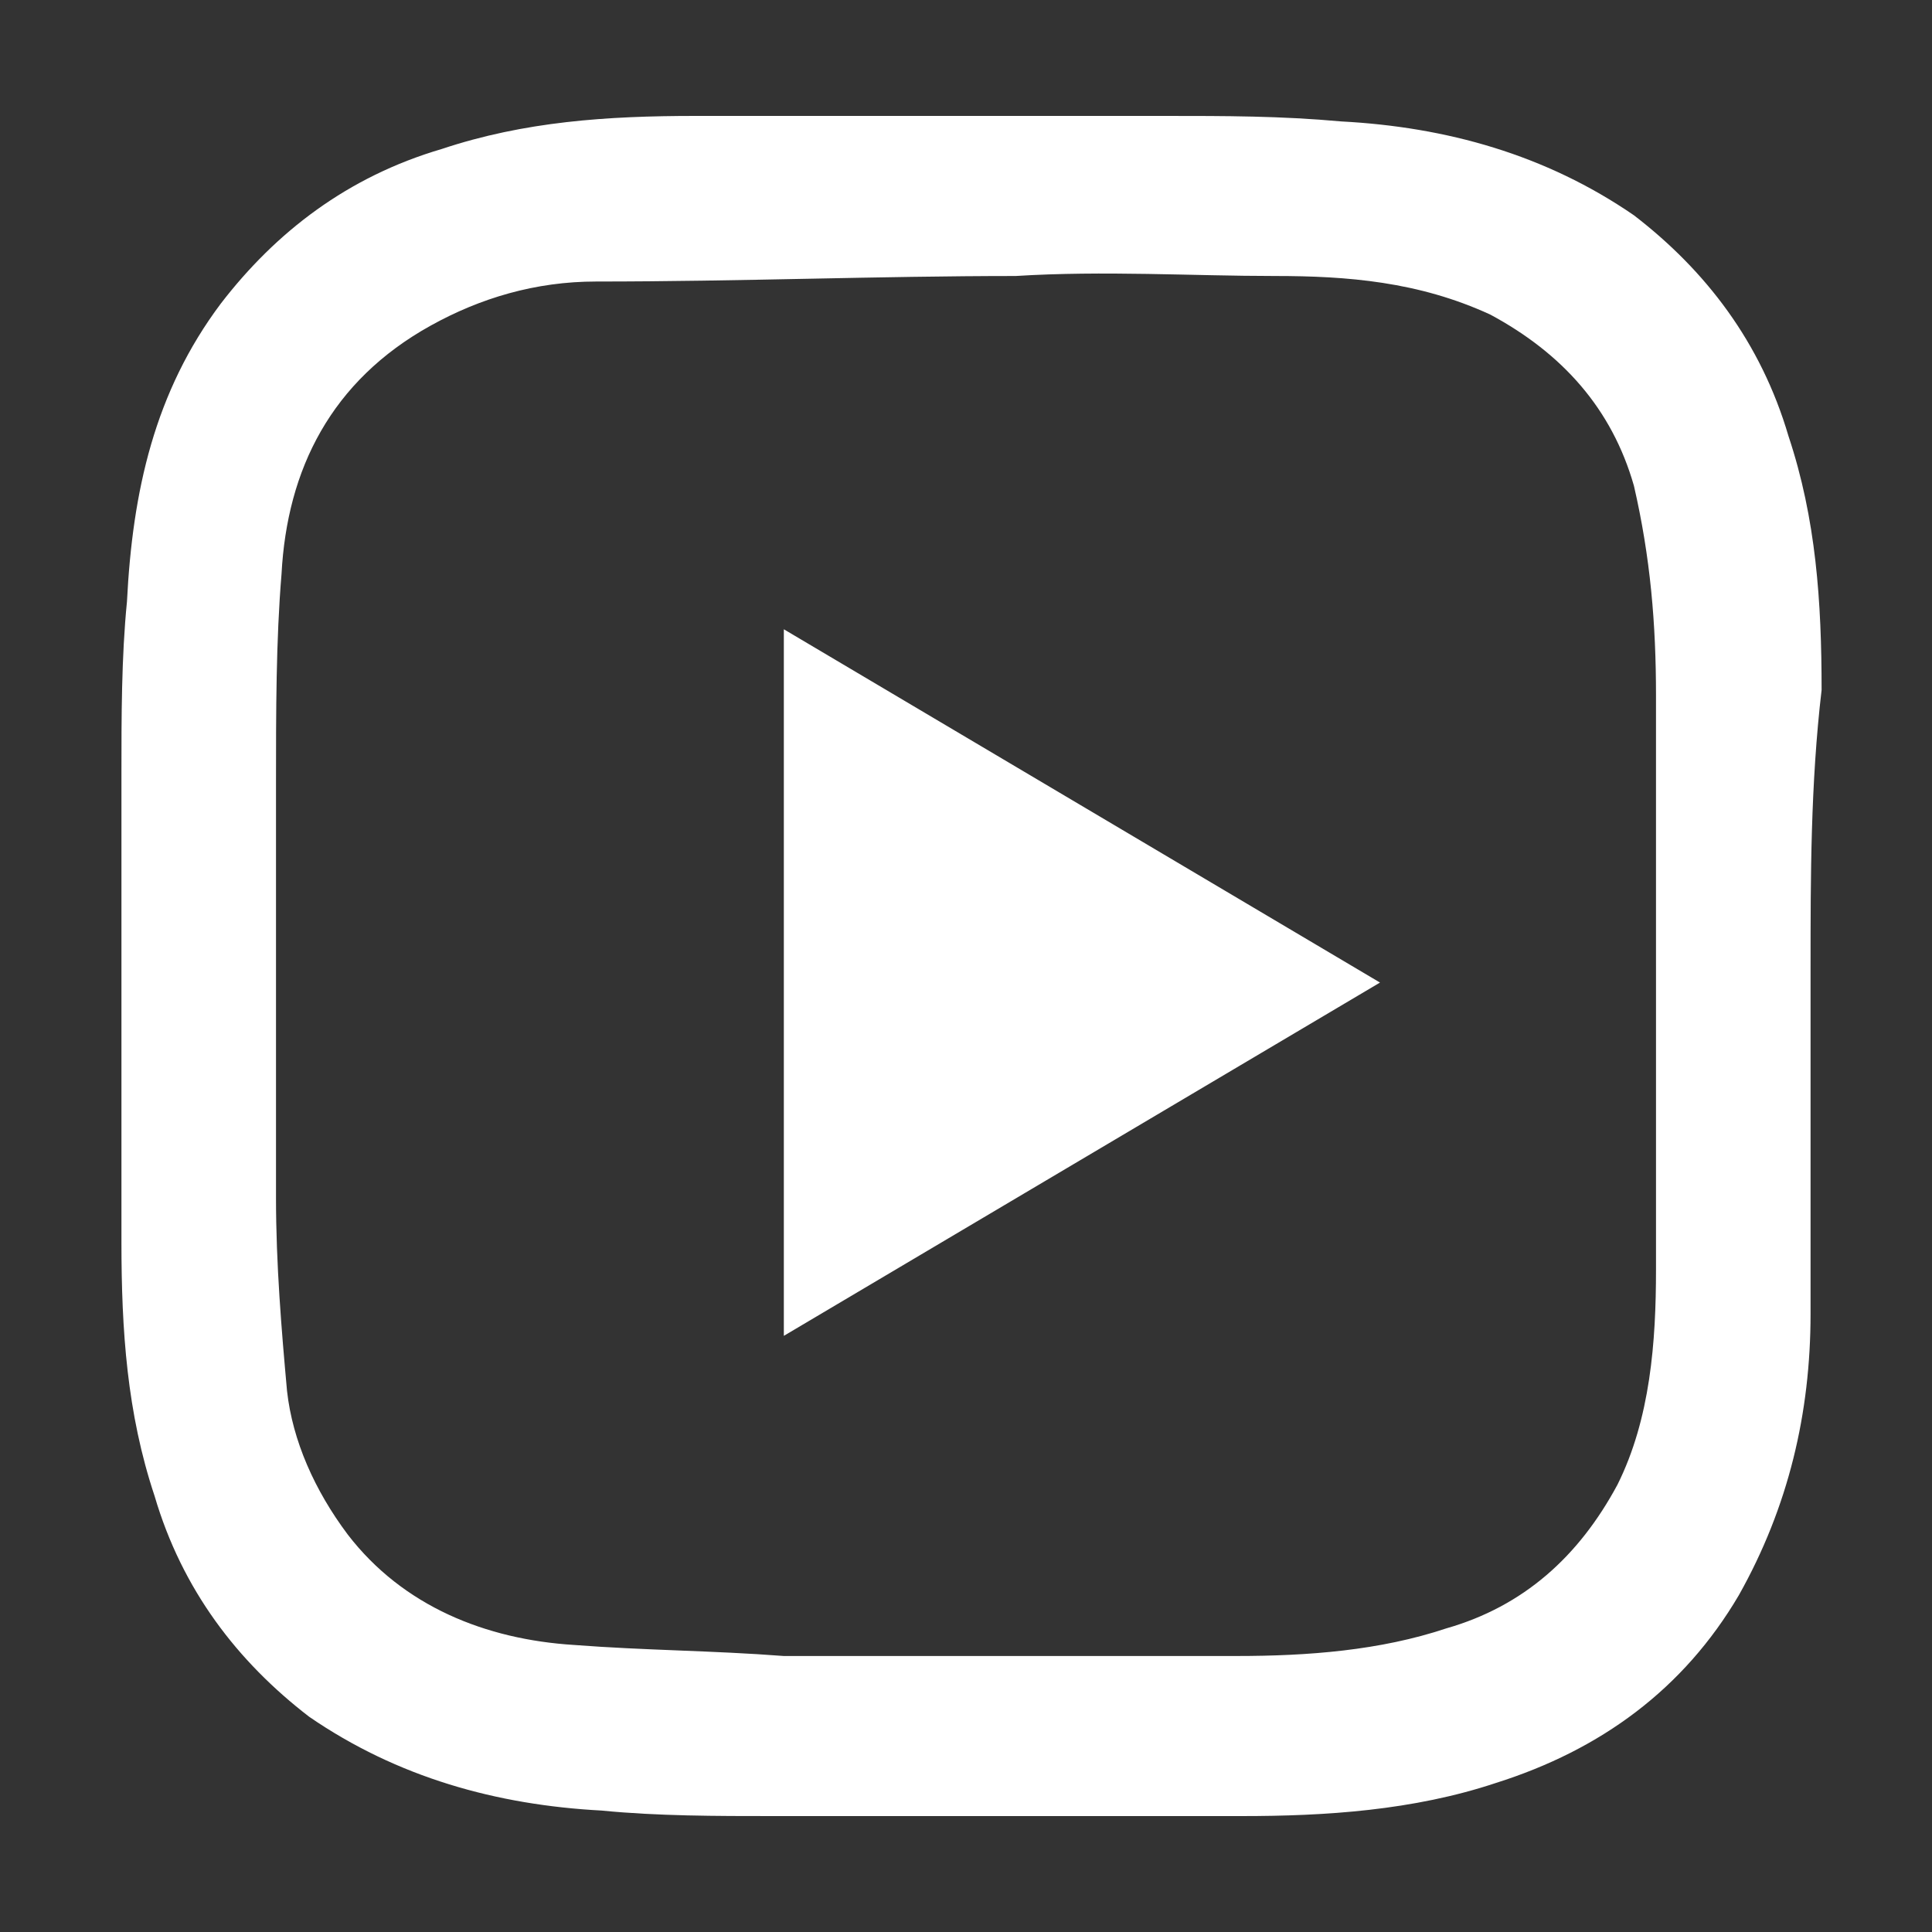
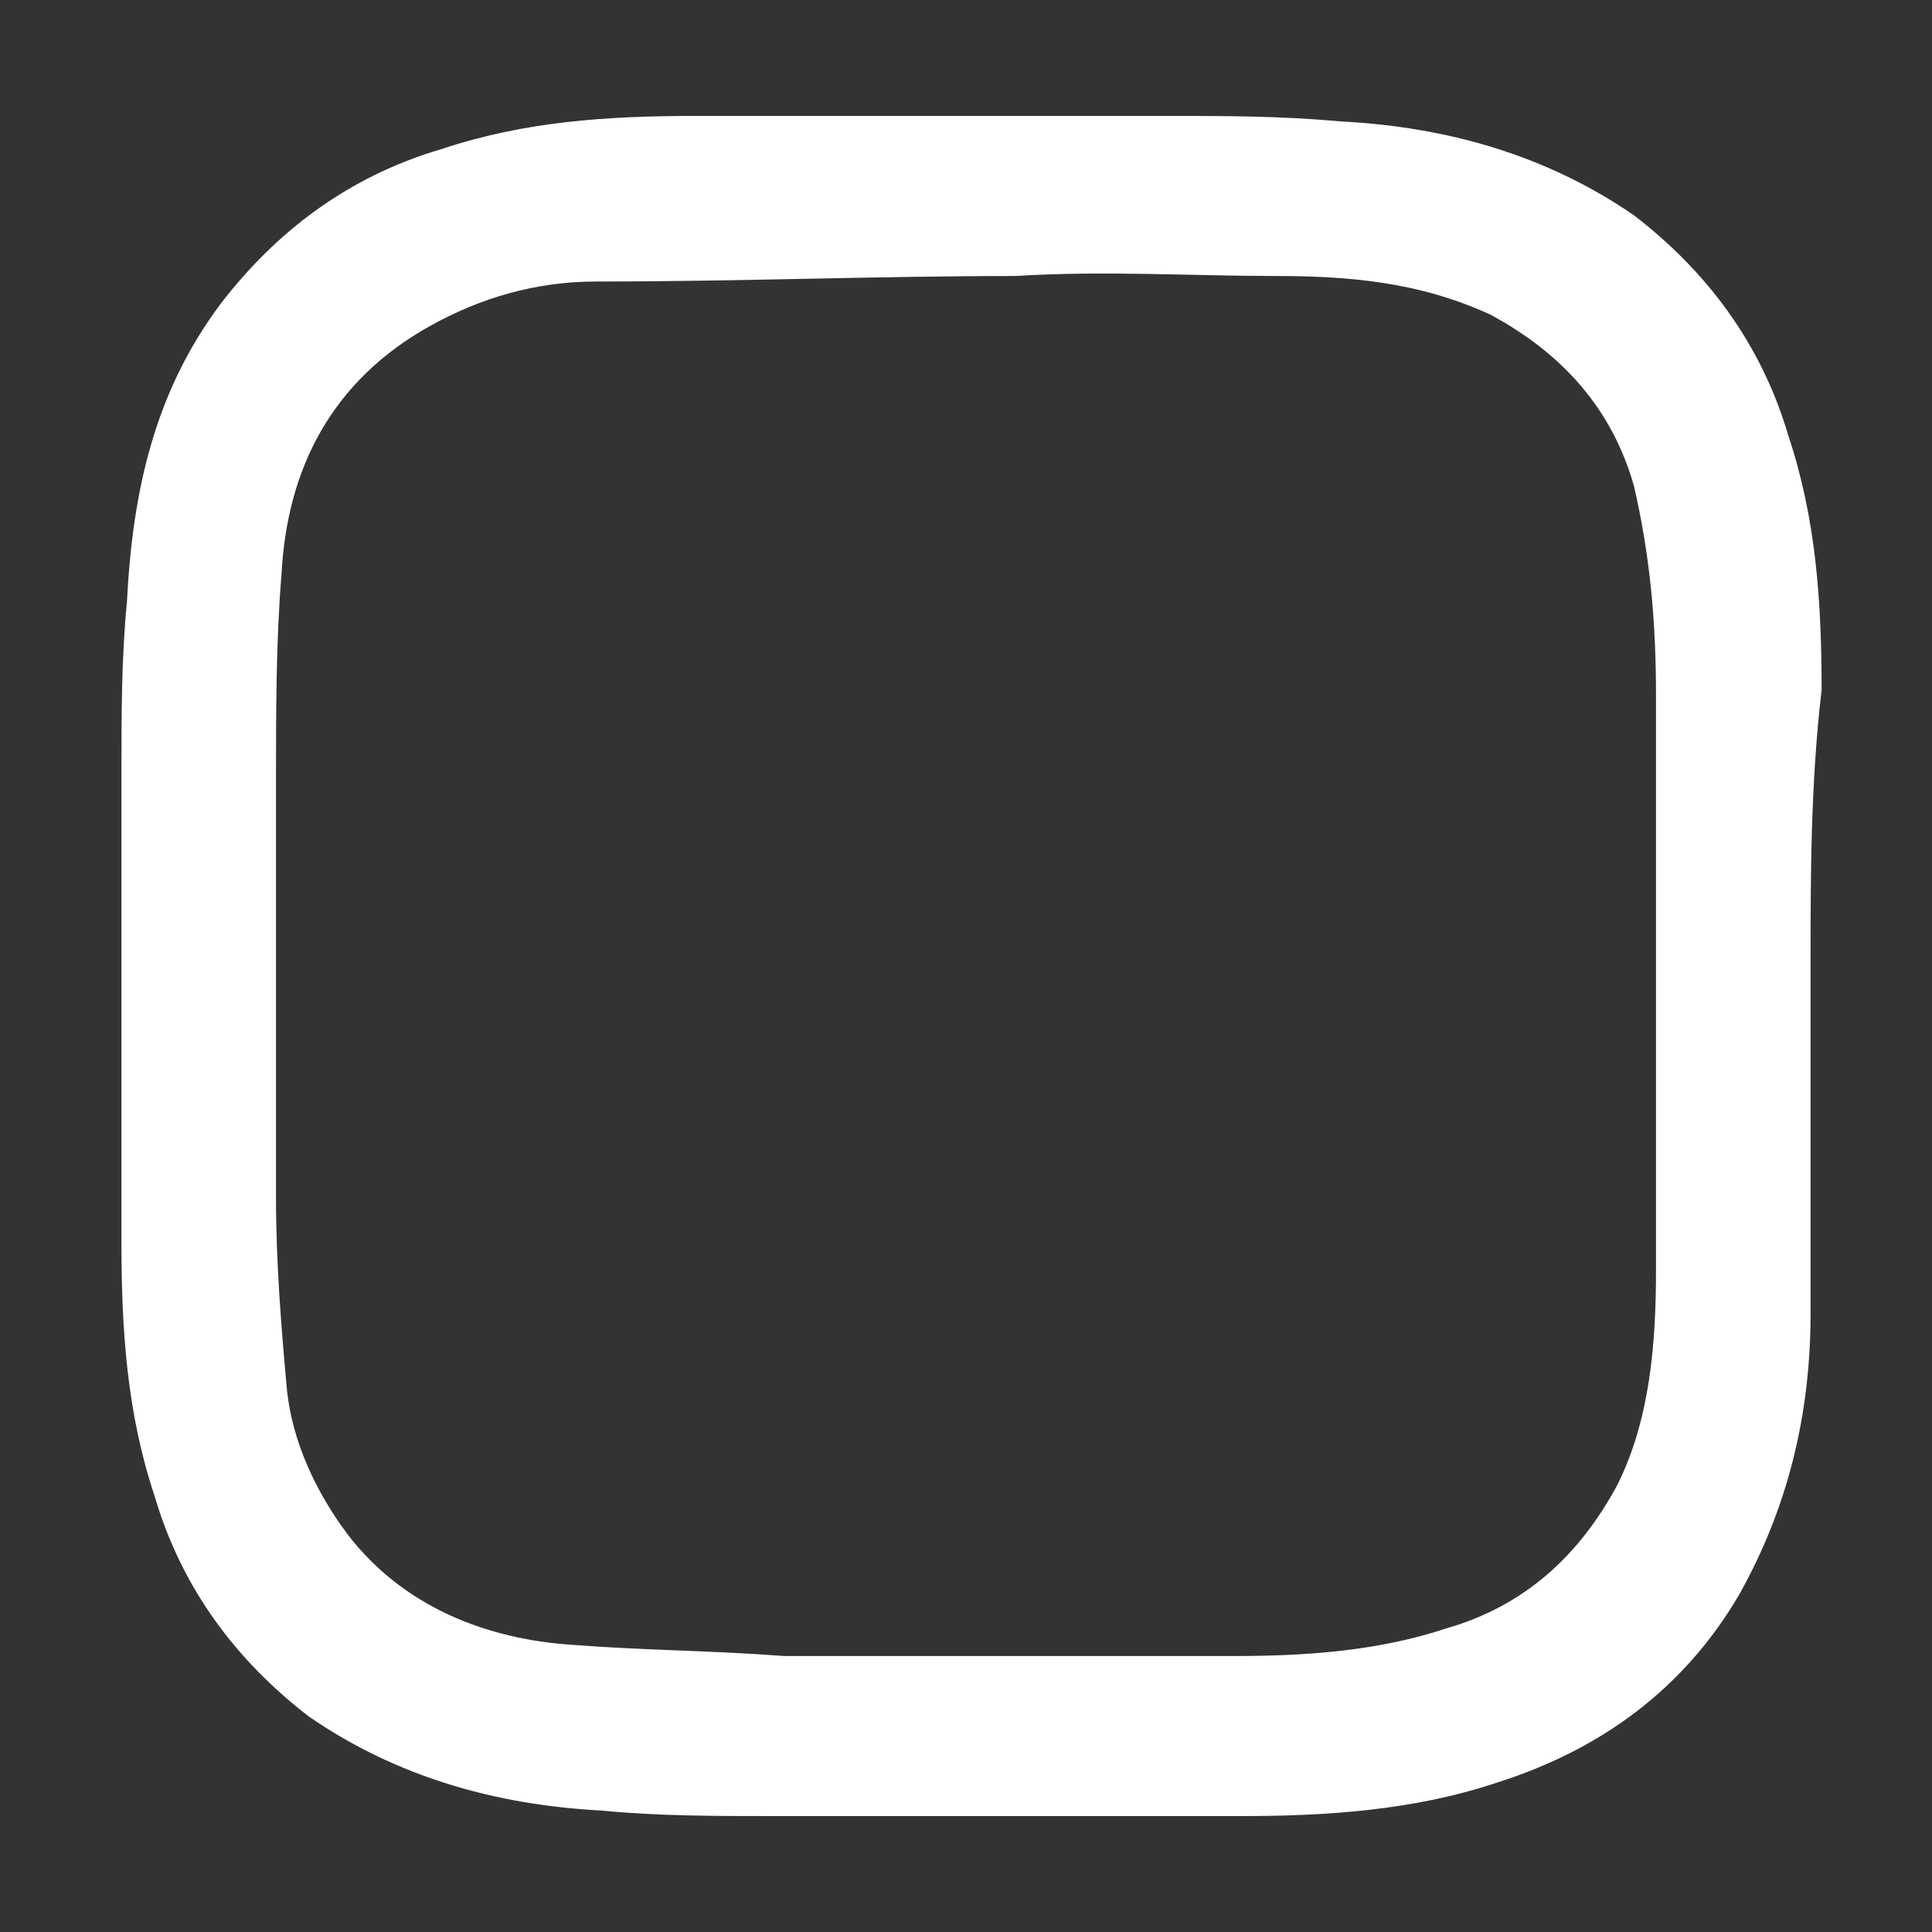
<svg xmlns="http://www.w3.org/2000/svg" version="1.1" id="Layer_1" x="0" y="0" width="35px" height="35px" viewBox="0 0 35 35" style="enable-background:new 0 0 35 35" xml:space="preserve">
  <rect x="0" y="0" width="35" height="35" fill="#333333" stroke="none" />
  <style>
    .st0{fill:#fff}
  </style>
  <path class="st0" d="M32.8 17.5v6.3c0 1.8-.4 3.5-1.3 5.1-1 1.7-2.5 2.8-4.4 3.4-1.5.5-3.1.6-4.6.6H14c-1 0-2.1 0-3.1-.1-1.9-.1-3.7-.6-5.3-1.7-1.3-1-2.3-2.3-2.8-4-.5-1.5-.6-3-.6-4.6V14c0-1 0-2.1.1-3.1.1-2 .5-3.8 1.7-5.4 1-1.3 2.3-2.3 4-2.8 1.5-.5 3-.6 4.6-.6h8.5c1.1 0 2.1 0 3.2.1 1.9.1 3.7.6 5.3 1.7 1.3 1 2.3 2.3 2.8 4 .5 1.5.6 3 .6 4.6-.2 1.7-.2 3.4-.2 5zm-2.8 0v-4.9c0-1.3-.1-2.5-.4-3.8-.4-1.4-1.3-2.4-2.6-3.1-1.3-.6-2.6-.7-3.9-.7-1.5 0-3.1-.1-4.7 0-2.5 0-5 .1-7.6.1-1.1 0-2.1.3-3 .8-1.8 1-2.6 2.6-2.7 4.5-.1 1.2-.1 2.5-.1 3.8v7.5c0 1.2.1 2.4.2 3.5.1.9.5 1.8 1.1 2.6 1 1.3 2.5 1.9 4.1 2 1.3.1 2.5.1 3.8.2h8.2c1.3 0 2.6-.1 3.8-.5 1.4-.4 2.4-1.3 3.1-2.6.6-1.2.7-2.6.7-3.9v-5.5z" />
-   <path class="st0" d="M14.2 11.4 25 17.8l-10.8 6.4z" />
</svg>